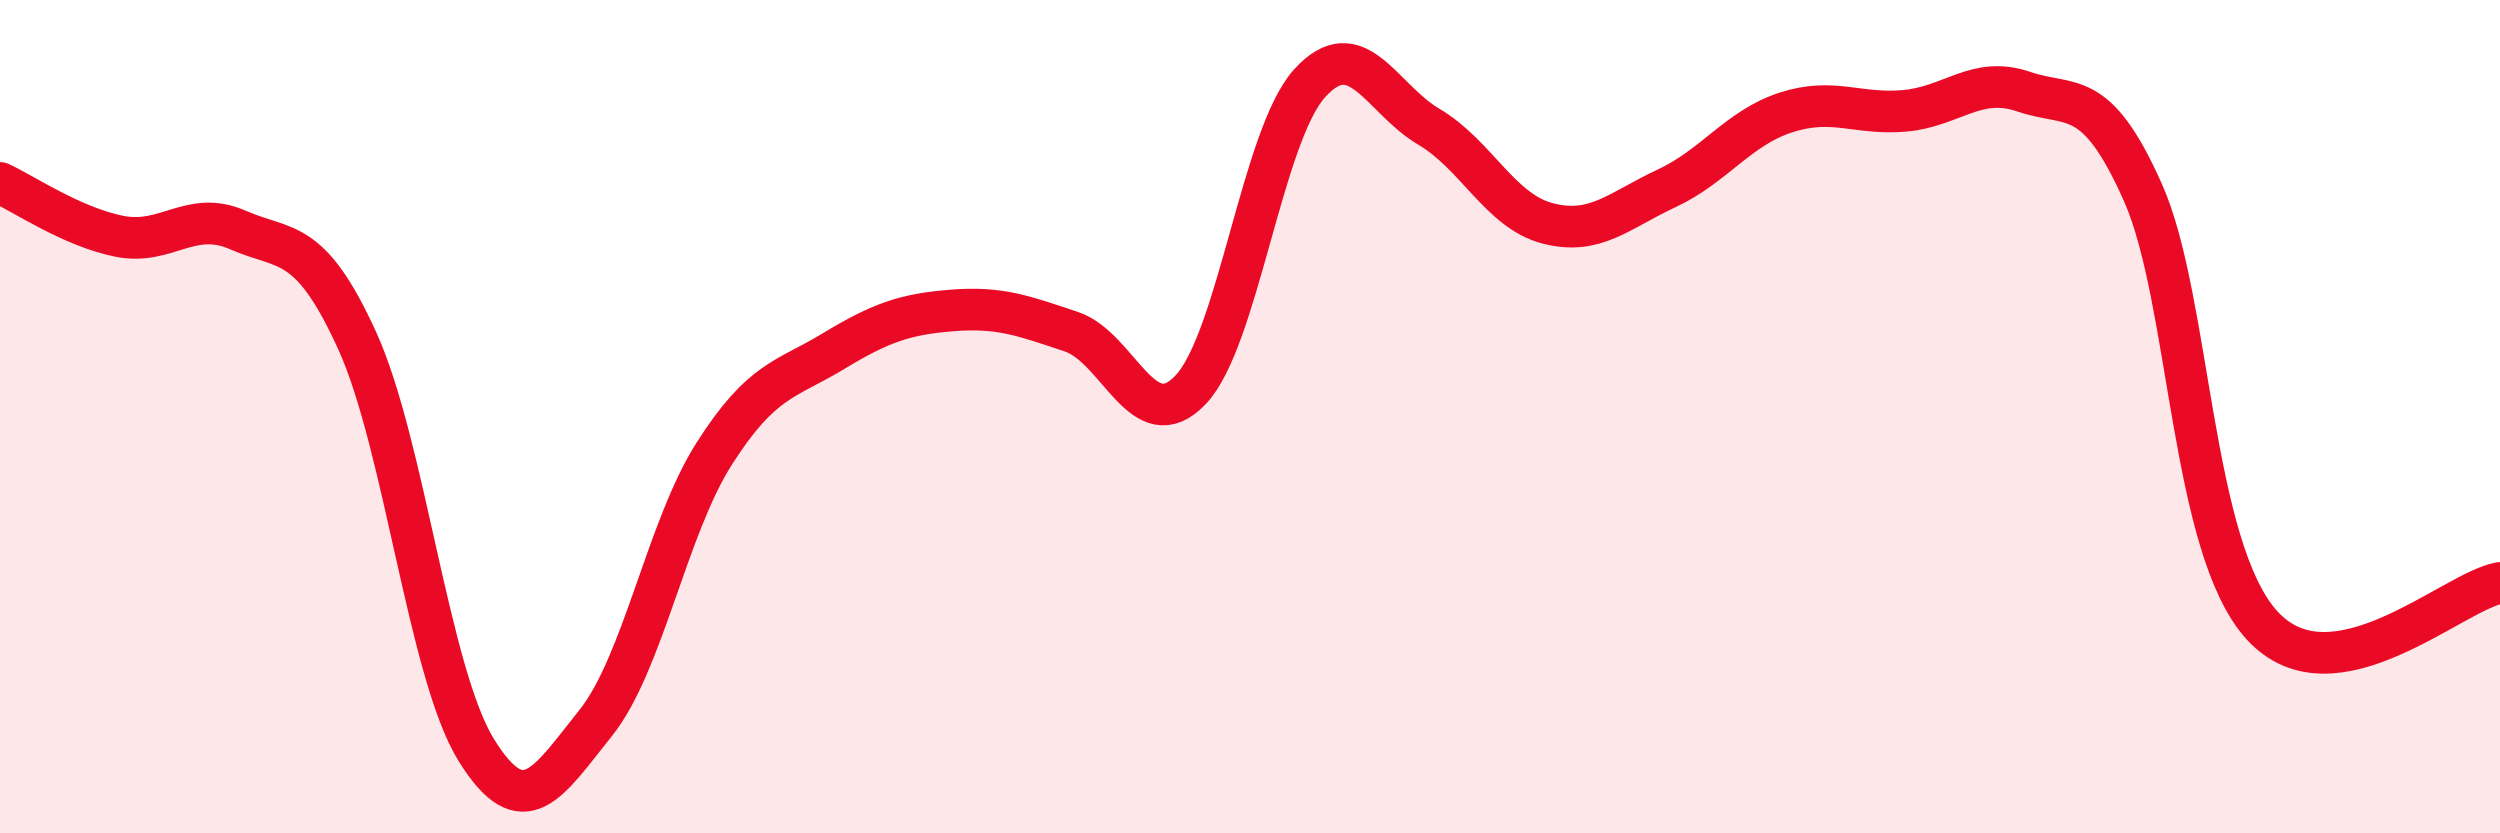
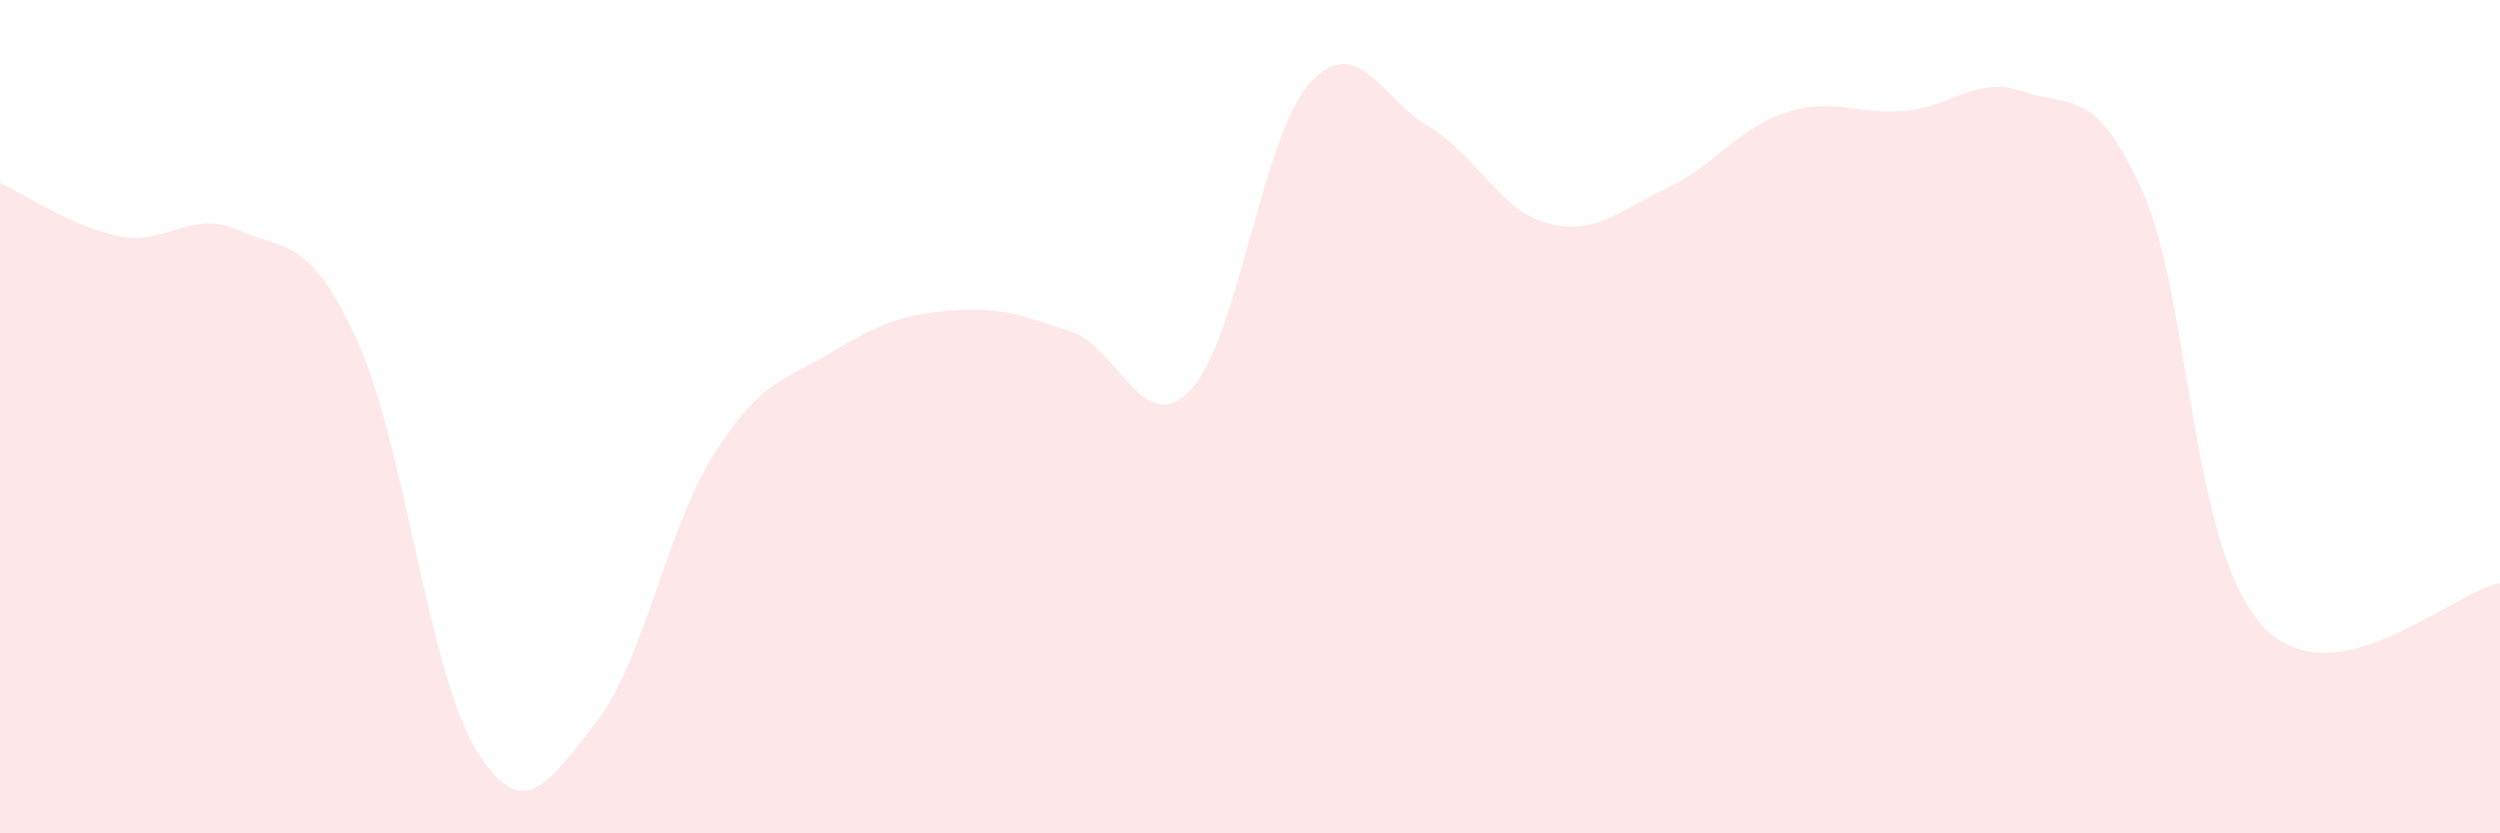
<svg xmlns="http://www.w3.org/2000/svg" width="60" height="20" viewBox="0 0 60 20">
  <path d="M 0,4.39 C 0.57,4.65 1.72,5.44 2.86,5.67 C 4,5.9 4.57,5.02 5.71,5.52 C 6.85,6.02 7.43,5.67 8.57,8.17 C 9.71,10.67 10.29,16.16 11.43,18 C 12.57,19.84 13.15,18.78 14.29,17.36 C 15.43,15.94 16,12.68 17.14,10.89 C 18.28,9.1 18.86,9.12 20,8.43 C 21.14,7.74 21.72,7.54 22.86,7.45 C 24,7.36 24.57,7.58 25.71,7.96 C 26.85,8.34 27.43,10.55 28.57,9.36 C 29.71,8.17 30.29,3.26 31.43,2 C 32.57,0.74 33.15,2.37 34.29,3.04 C 35.43,3.71 36,5.06 37.14,5.36 C 38.28,5.66 38.86,5.05 40,4.52 C 41.14,3.99 41.72,3.07 42.86,2.7 C 44,2.33 44.57,2.76 45.71,2.66 C 46.85,2.56 47.43,1.81 48.57,2.2 C 49.71,2.59 50.29,2.06 51.43,4.62 C 52.57,7.18 52.58,13.14 54.29,15.01 C 56,16.88 58.86,14.19 60,13.99L60 20L0 20Z" fill="#EB0A25" opacity="0.1" stroke-linecap="round" stroke-linejoin="round" />
-   <path d="M 0,4.39 C 0.57,4.65 1.72,5.44 2.86,5.67 C 4,5.9 4.57,5.02 5.71,5.52 C 6.85,6.02 7.43,5.67 8.57,8.17 C 9.71,10.67 10.29,16.16 11.43,18 C 12.57,19.84 13.15,18.78 14.29,17.36 C 15.43,15.94 16,12.68 17.14,10.89 C 18.28,9.1 18.86,9.12 20,8.43 C 21.14,7.74 21.72,7.54 22.86,7.45 C 24,7.36 24.57,7.58 25.71,7.96 C 26.85,8.34 27.43,10.55 28.57,9.36 C 29.71,8.17 30.29,3.26 31.43,2 C 32.57,0.74 33.15,2.37 34.29,3.04 C 35.43,3.71 36,5.06 37.14,5.36 C 38.28,5.66 38.86,5.05 40,4.52 C 41.14,3.99 41.72,3.07 42.86,2.7 C 44,2.33 44.57,2.76 45.71,2.66 C 46.85,2.56 47.43,1.81 48.57,2.2 C 49.71,2.59 50.29,2.06 51.43,4.62 C 52.57,7.18 52.58,13.14 54.29,15.01 C 56,16.88 58.86,14.19 60,13.99" stroke="#EB0A25" stroke-width="1" fill="none" stroke-linecap="round" stroke-linejoin="round" />
</svg>